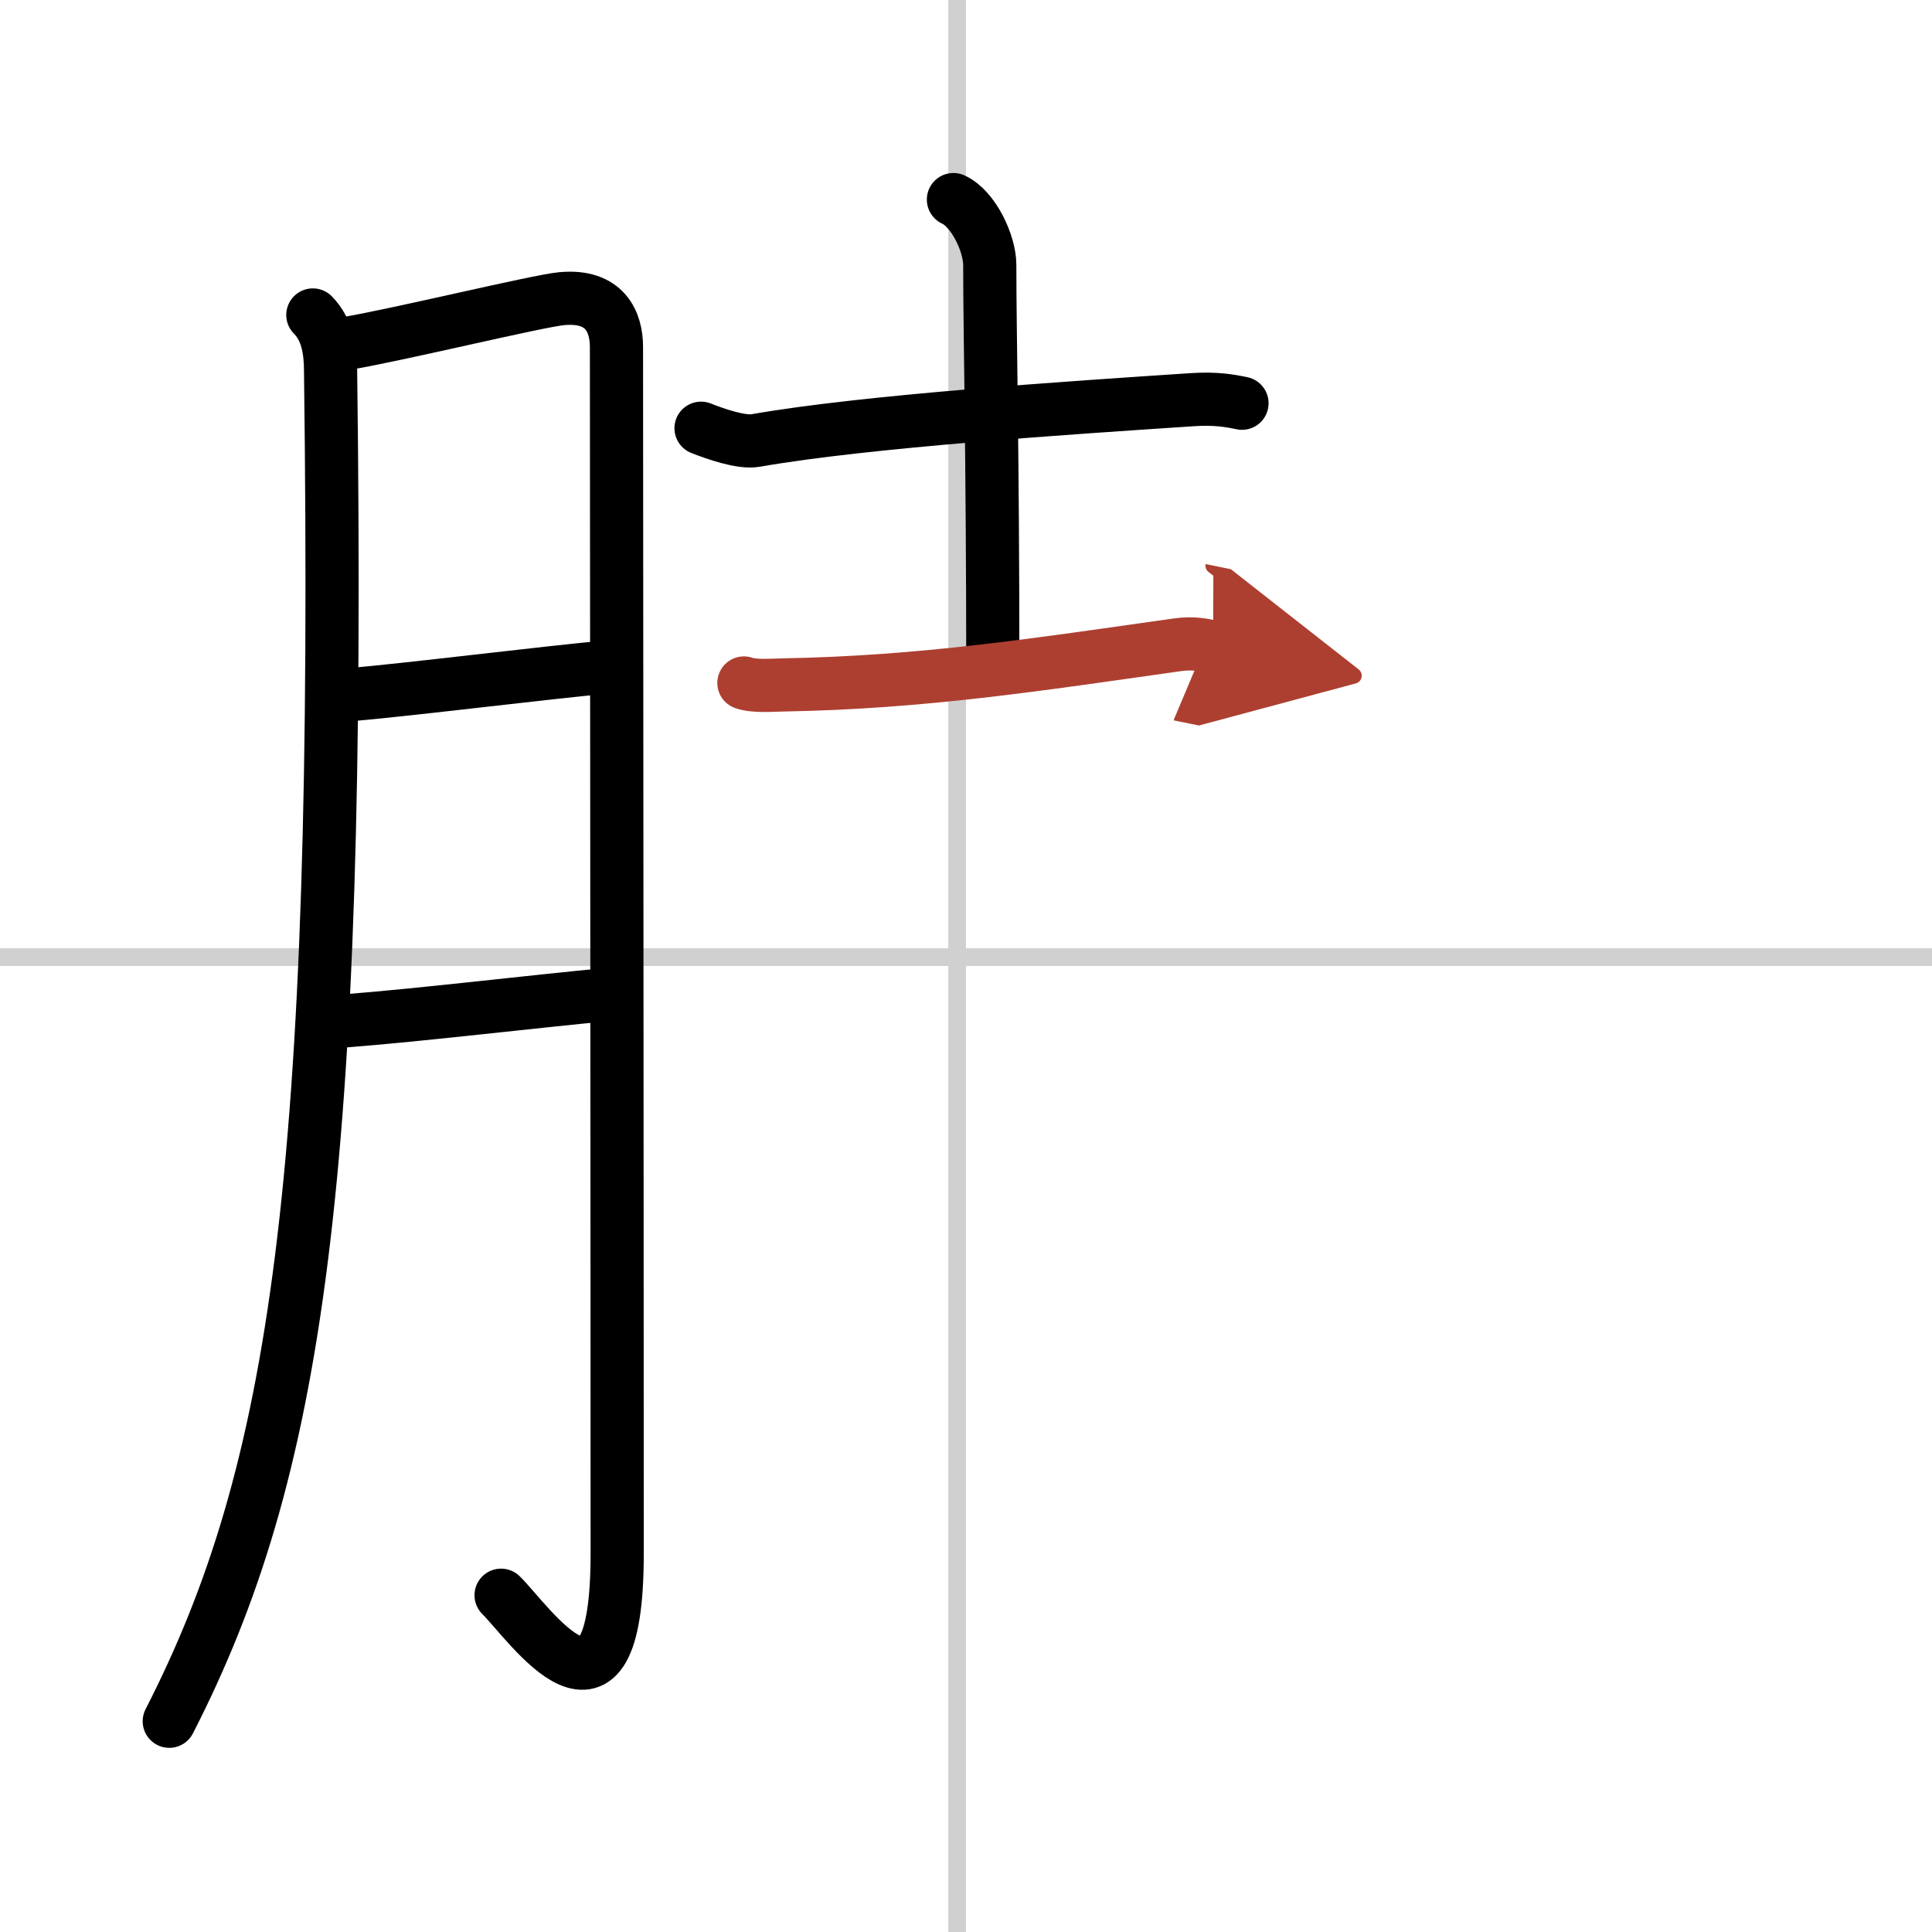
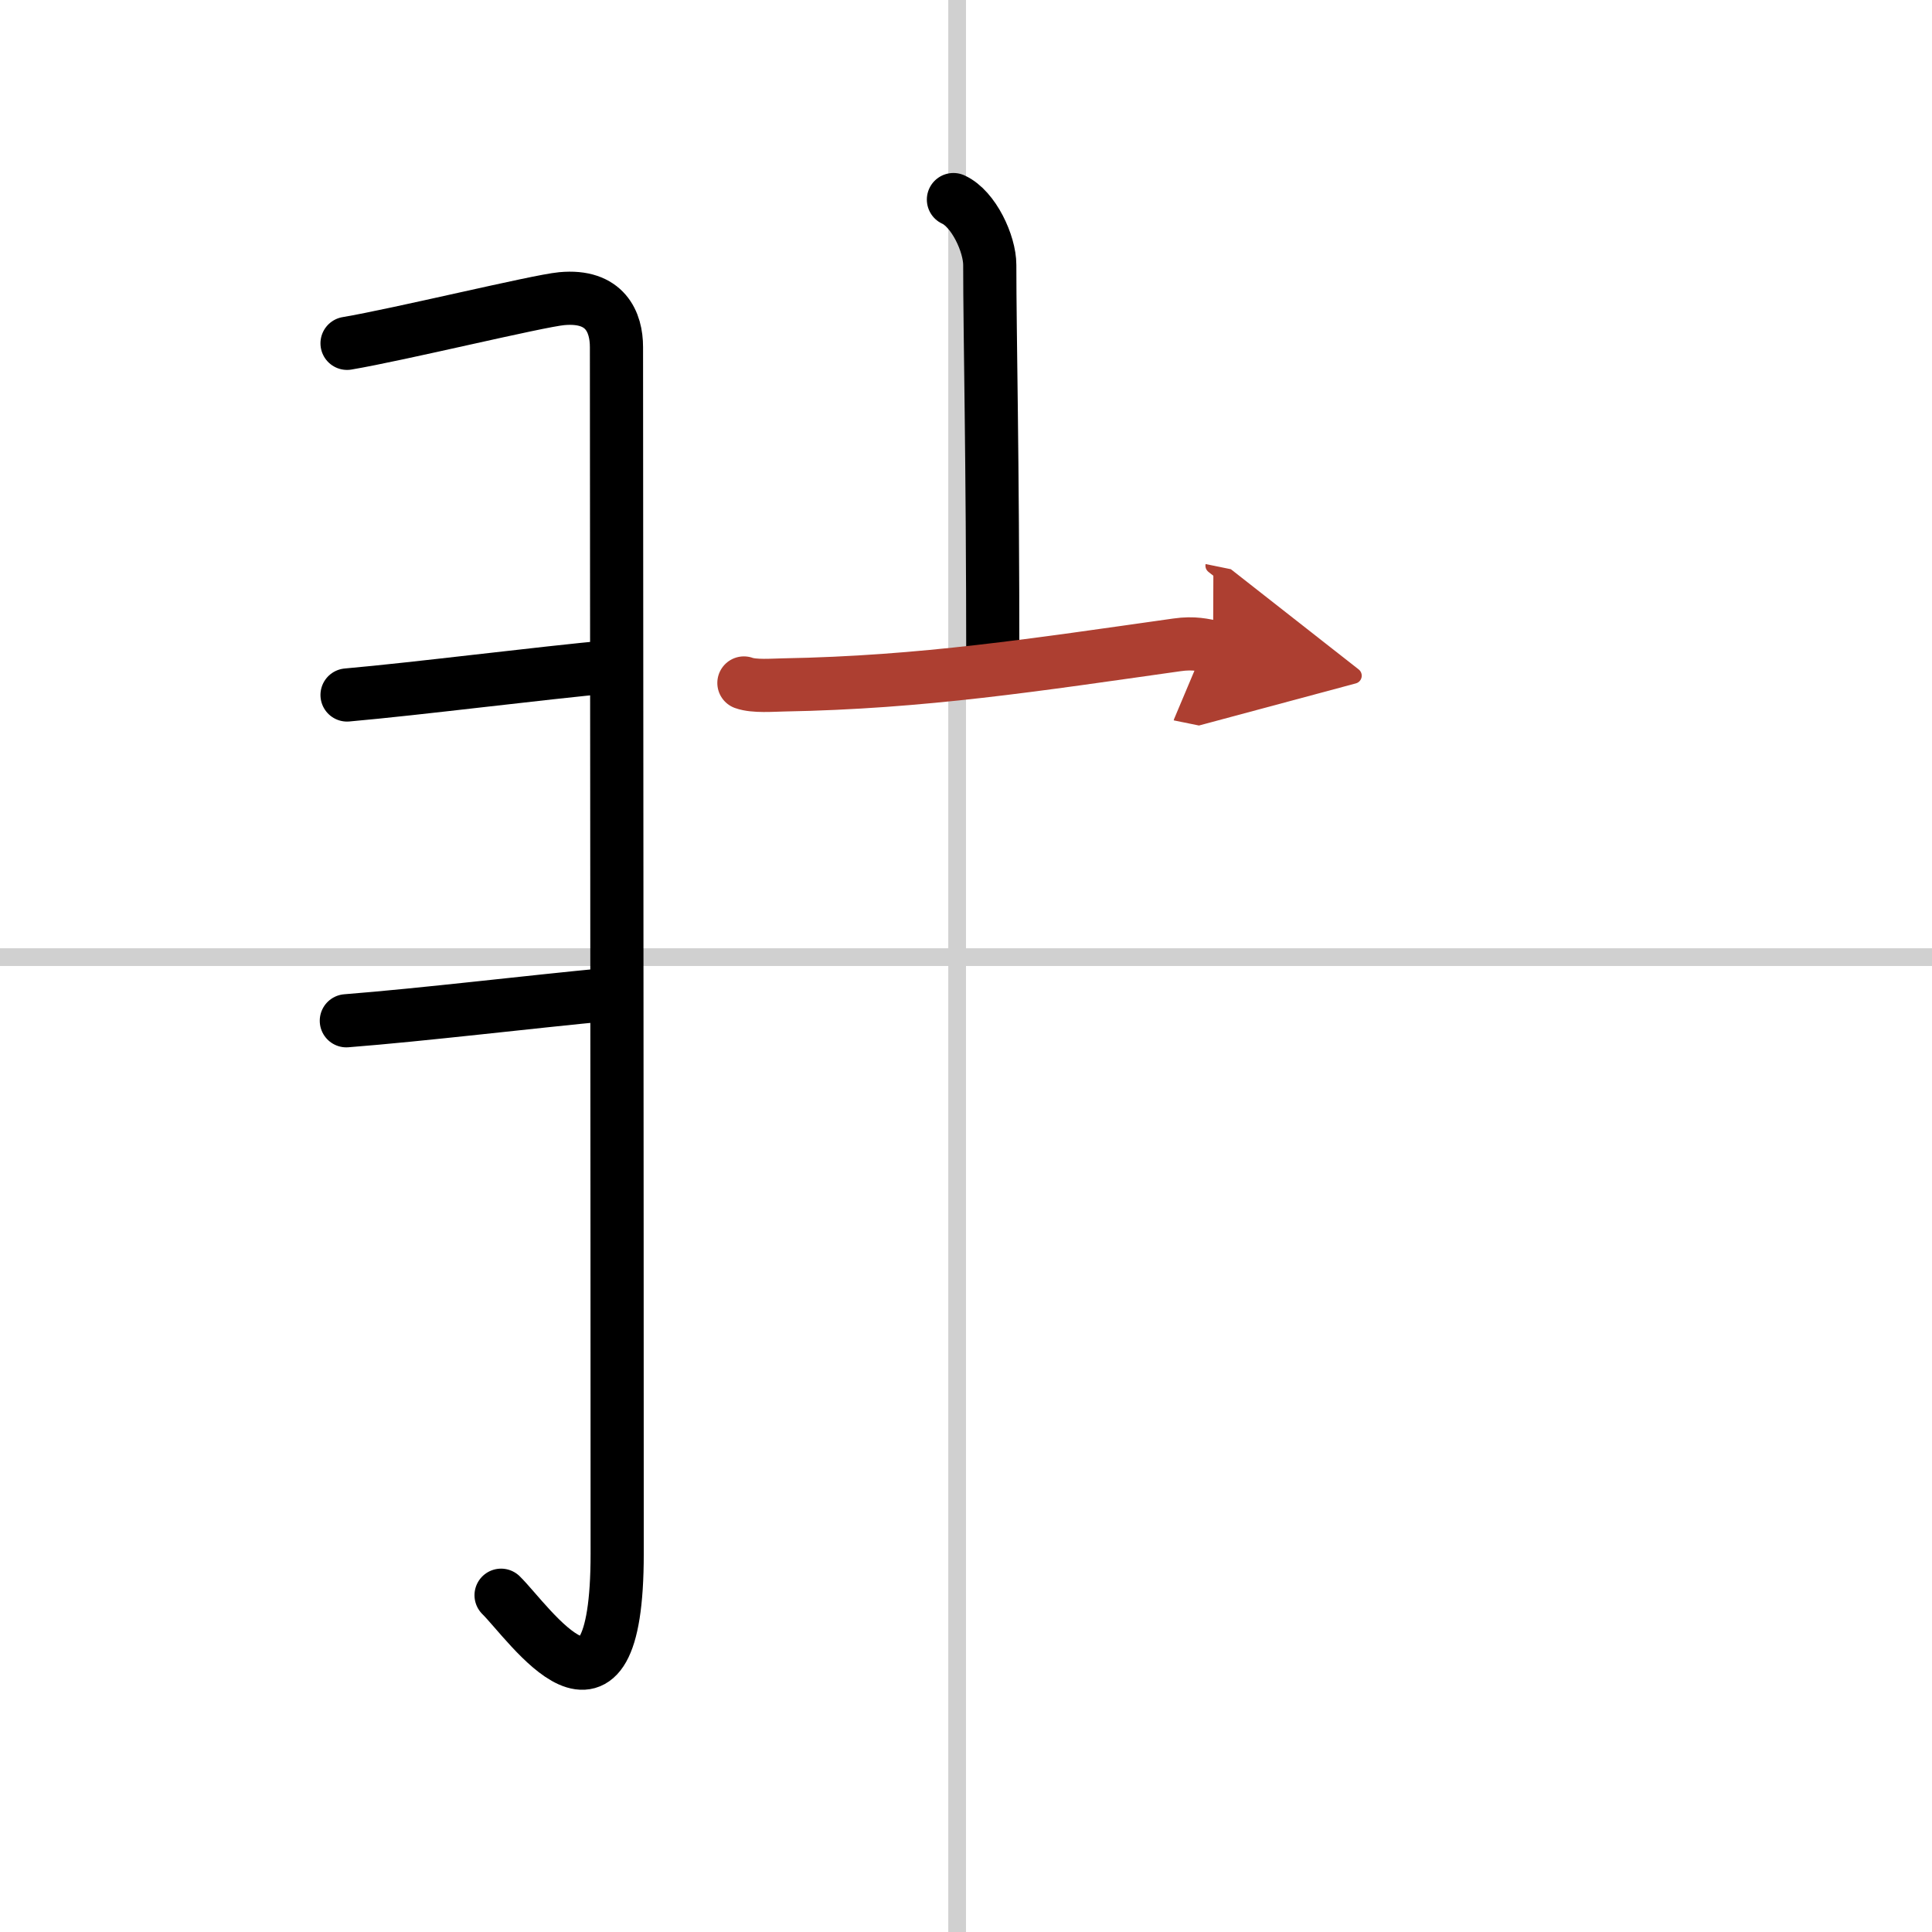
<svg xmlns="http://www.w3.org/2000/svg" width="400" height="400" viewBox="0 0 109 109">
  <defs>
    <marker id="a" markerWidth="4" orient="auto" refX="1" refY="5" viewBox="0 0 10 10">
      <polyline points="0 0 10 5 0 10 1 5" fill="#ad3f31" stroke="#ad3f31" />
    </marker>
  </defs>
  <g fill="none" stroke="#000" stroke-linecap="round" stroke-linejoin="round" stroke-width="3">
    <rect width="100%" height="100%" fill="#fff" stroke="#fff" />
    <line x1="54" x2="54" y2="109" stroke="#d0d0d0" stroke-width="1" />
    <line x2="109" y1="54" y2="54" stroke="#d0d0d0" stroke-width="1" />
-     <path d="m17.65 17.77c0.85 0.85 0.99 2.07 1 3.1 0.6 45.88-1.93 62.23-9.1 76.24" />
    <path d="m19.58 19.37c2.92-0.49 10.73-2.39 12.11-2.52 2.47-0.23 3.09 1.34 3.09 2.73 0 3.31 0.04 49.31 0.04 68.08 0 11.34-4.97 3.89-6.55 2.34" />
    <path d="m19.58 39.21c4.07-0.36 10.67-1.21 15.08-1.62" />
    <path d="m19.54 57.59c4.34-0.34 10.28-1.06 14.82-1.49" />
-     <path d="m39.551 24.16c0.81 0.32 2.29 0.84 3.09 0.69 6.29-1.1 17.85-1.85 24.61-2.3 1.34-0.09 2.15 0.06 2.82 0.2" />
    <path d="m53.791 11.26c1.14 0.52 2.05 2.49 2.05 3.69 0 4.05 0.17 10.55 0.17 22.64" />
    <path d="m41.97 38.532c0.58 0.21 1.64 0.12 2.23 0.11 7.87-0.14 14.25-1.14 22.2-2.26 0.96-0.14 1.55 0.02 2.04 0.12" marker-end="url(#a)" stroke="#ad3f31" />
  </g>
</svg>